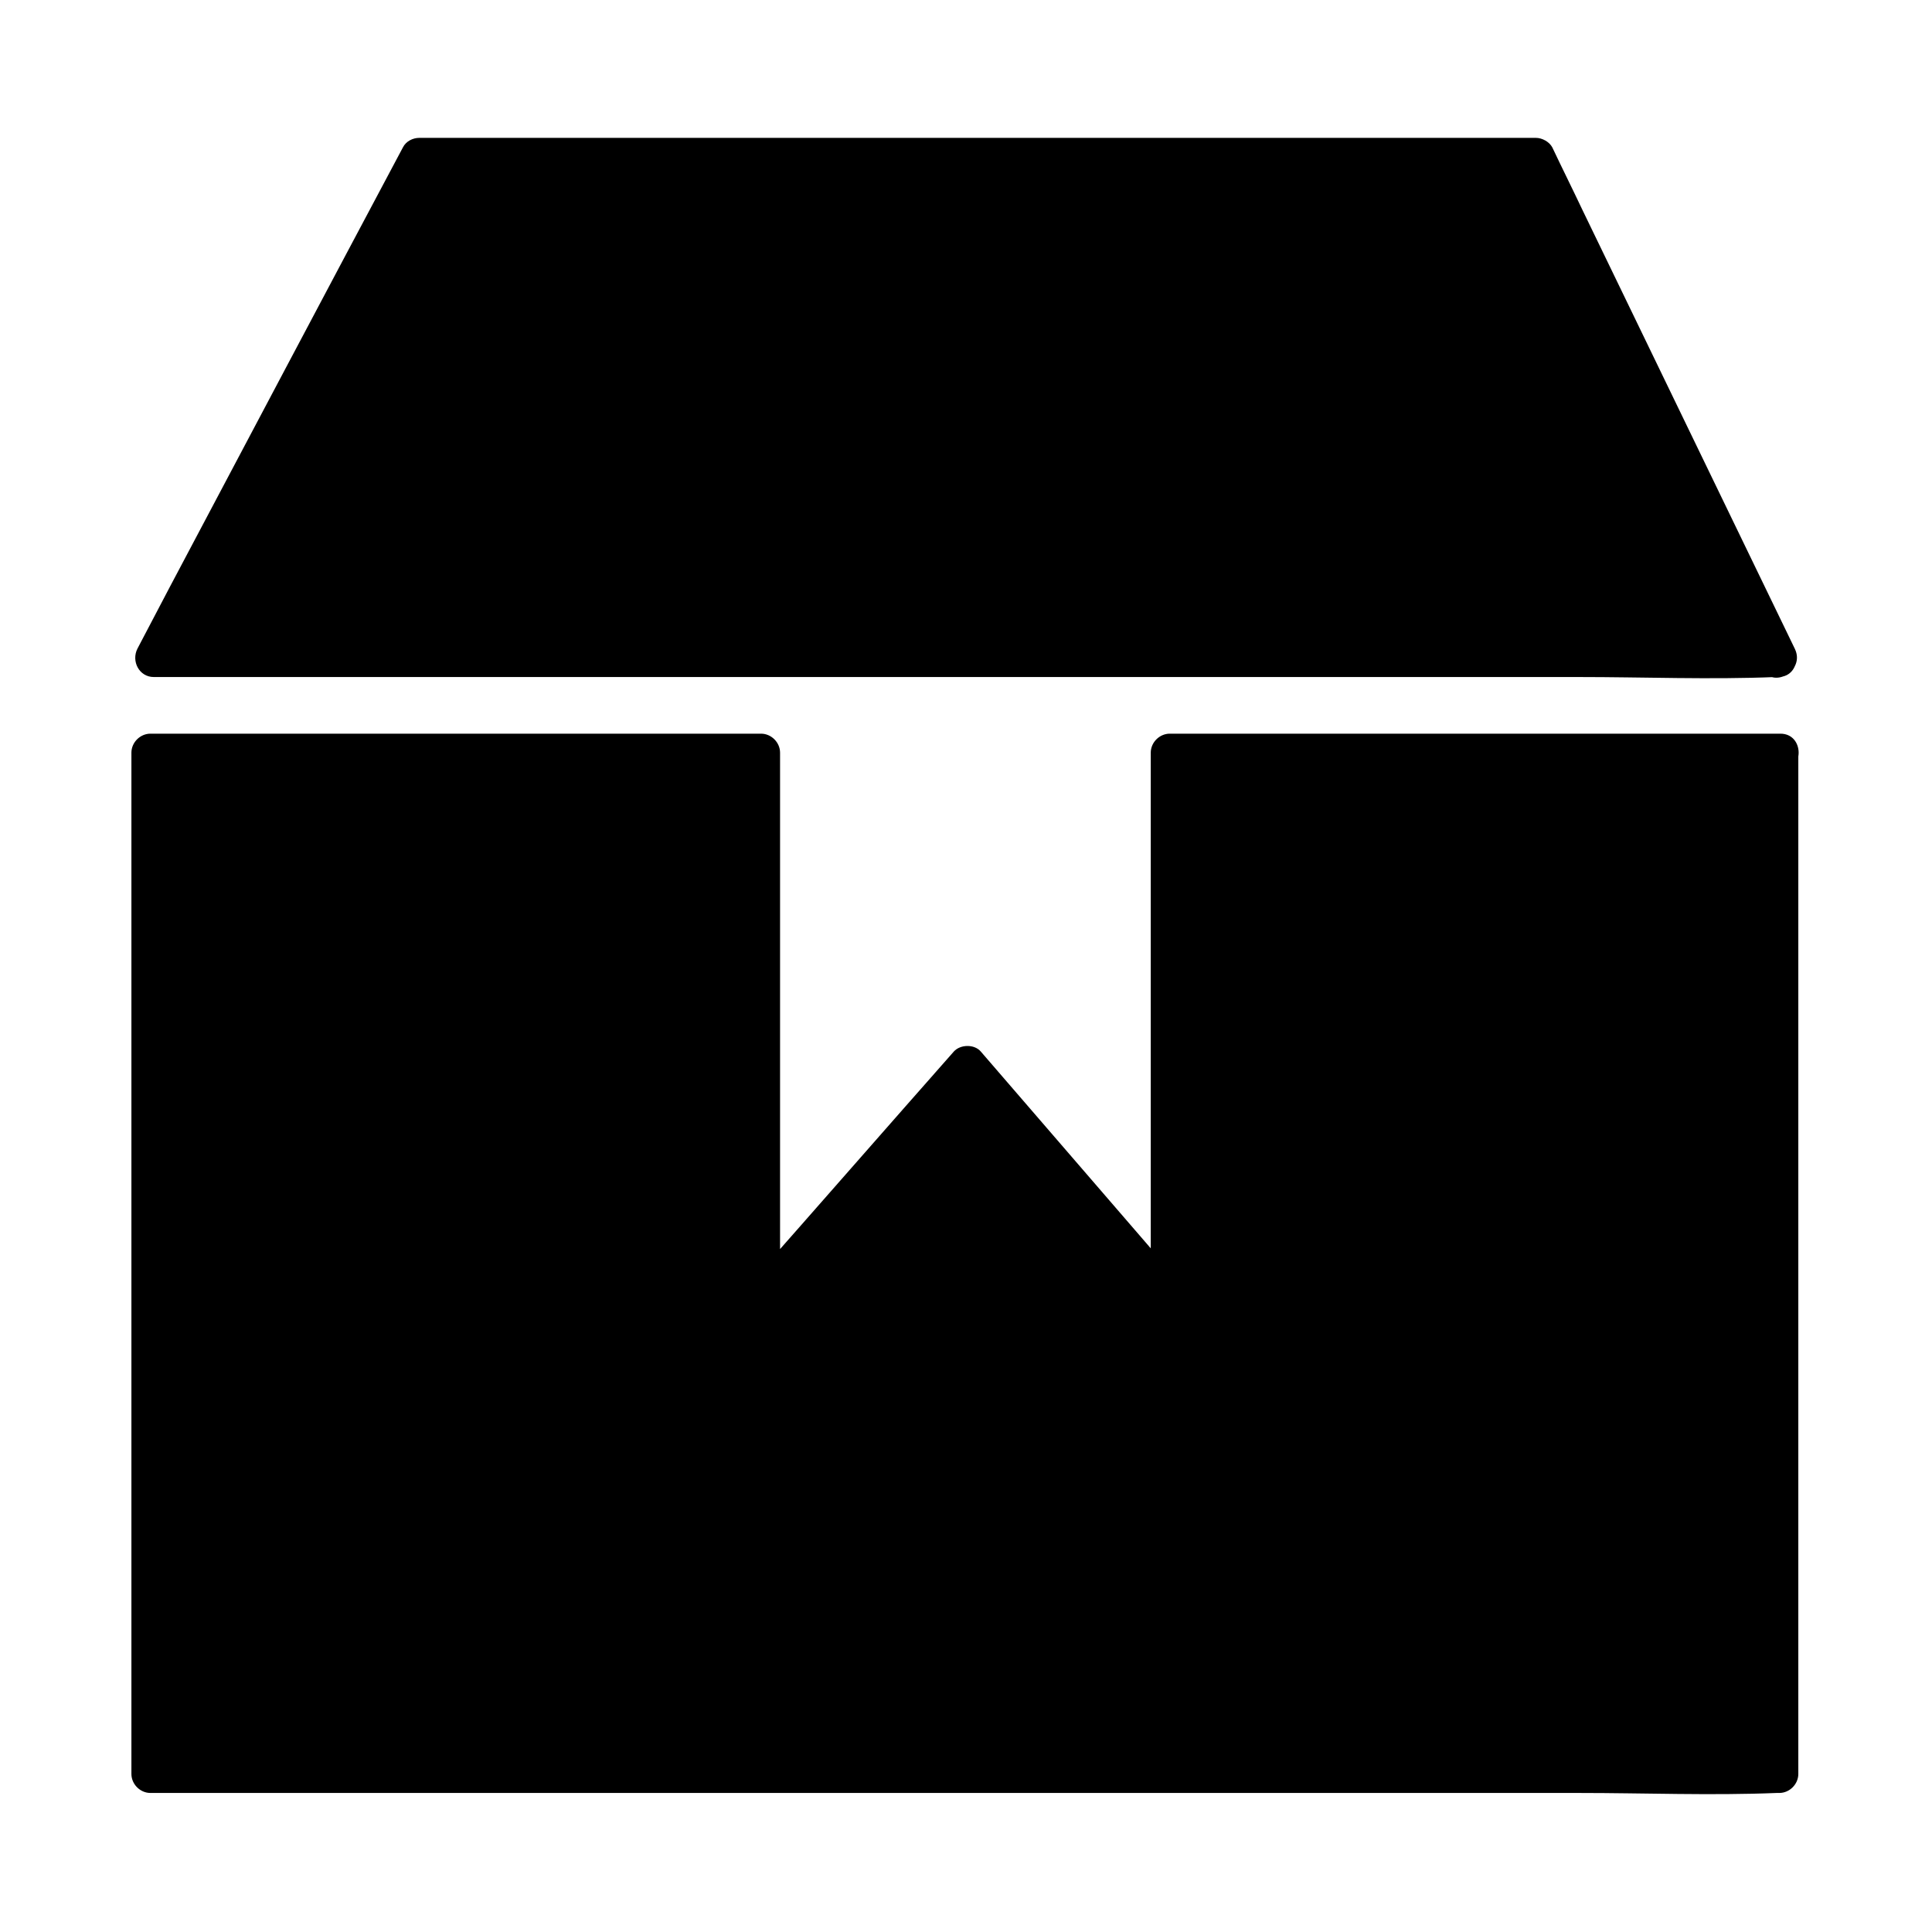
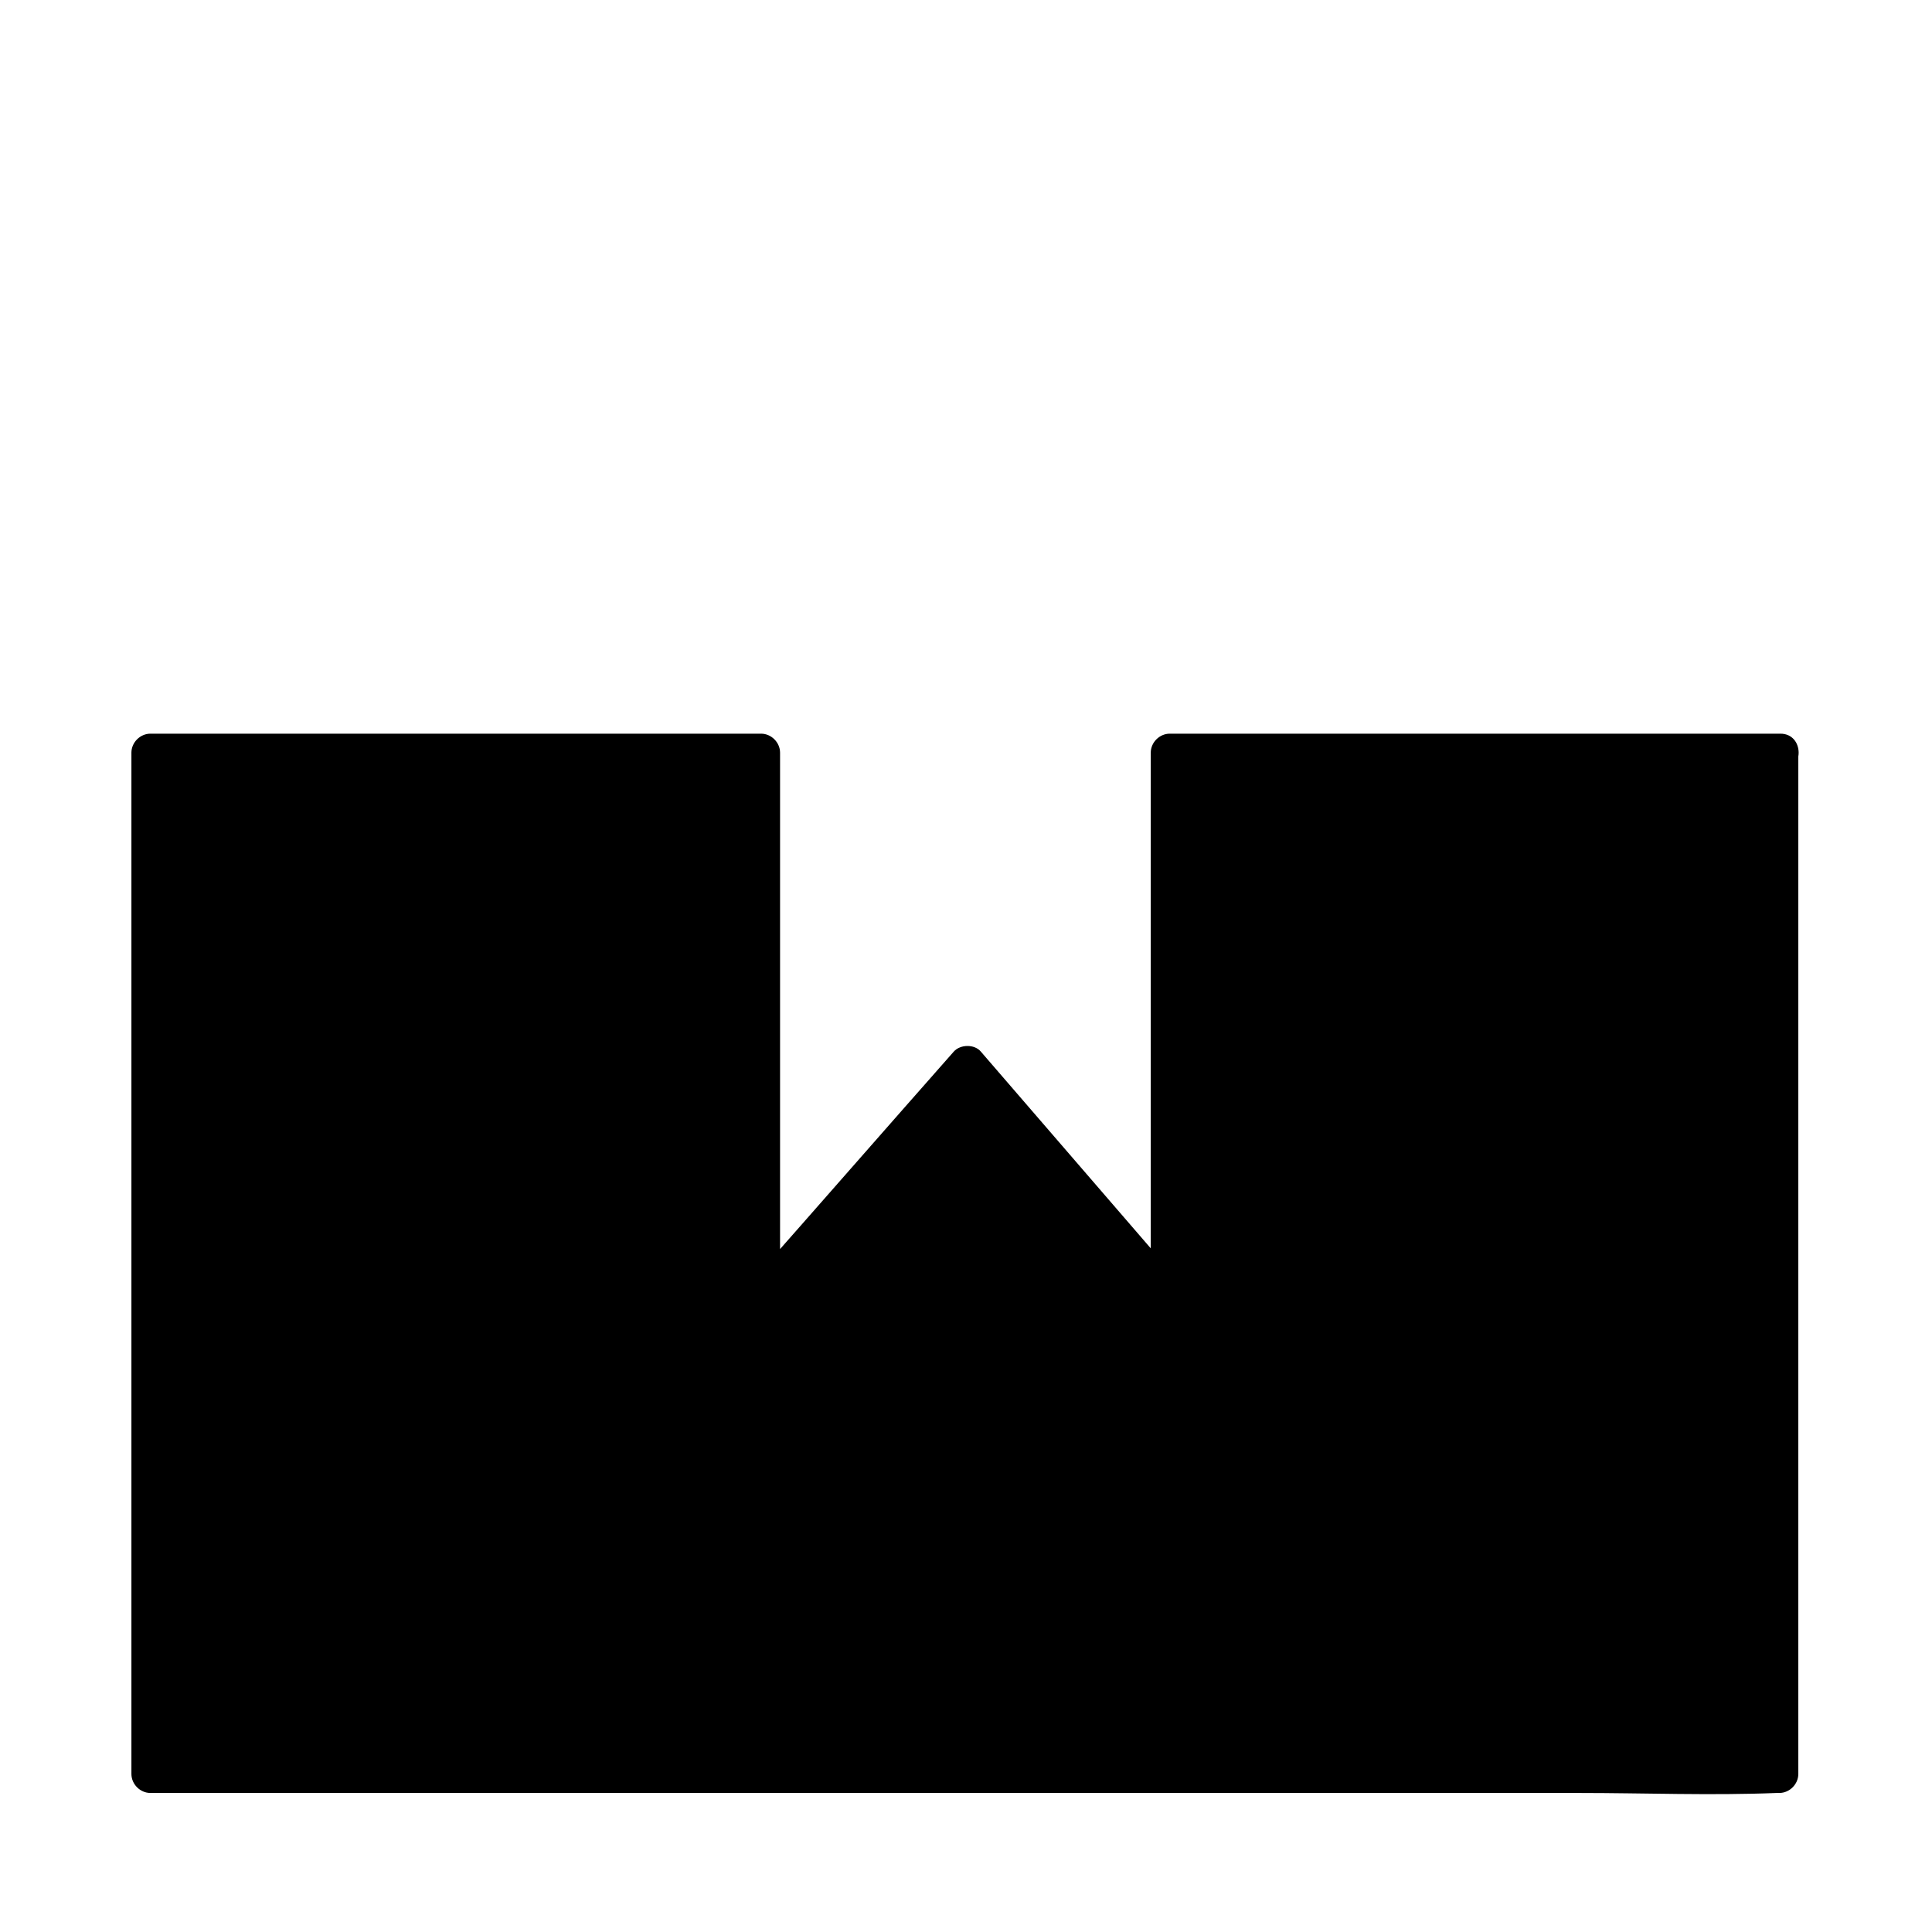
<svg xmlns="http://www.w3.org/2000/svg" fill="#000000" width="800px" height="800px" version="1.1" viewBox="144 144 512 512">
  <g>
    <path d="m615.63 343.57v270.04h-431.26v-270.04h161.22v144.7l54.918-62.07 53.906 62.07v-144.7z" />
    <path d="m610.79 343.47v91.691 145.5 33.453c1.715-1.715 3.324-3.324 5.039-5.039h-42.926-103.08-124.74-107.82-35.668c-5.34 0-11.488-0.906-16.828 0h-0.707l5.039 5.039v-91.691-145.5-33.453l-5.039 5.039h141.77 20.051l-5.039-5.039v126.86 17.938c0 4.133 5.644 6.953 8.566 3.527 18.238-20.656 36.375-41.414 54.613-62.07h-7.152c17.836 20.656 35.77 41.414 53.605 62.07 2.922 3.426 8.566 0.605 8.566-3.527v-126.86-17.938c-1.715 1.715-3.324 3.324-5.039 5.039h141.77 20.051c6.449 0 6.449-10.078 0-10.078h-141.77-20.051c-2.719 0-5.039 2.316-5.039 5.039v126.86 17.938c2.82-1.211 5.742-2.418 8.566-3.527-17.836-20.656-35.77-41.414-53.605-62.07-1.715-2.016-5.441-1.914-7.152 0-18.238 20.656-36.375 41.414-54.613 62.07 2.82 1.211 5.742 2.418 8.566 3.527v-126.86-17.938c0-2.719-2.316-5.039-5.039-5.039h-141.77-20.051c-2.719 0-5.039 2.316-5.039 5.039v91.691 145.5 33.453c0 2.719 2.316 5.039 5.039 5.039h42.926 103.08 124.74 107.82c17.434 0 35.066 0.707 52.395 0h0.707c2.719 0 5.039-2.316 5.039-5.039v-91.691-145.5-33.453c0.293-6.449-9.781-6.449-9.781 0z" />
-     <path d="m615.43 318.38-64.484-133.01h-296.04l-70.133 133.01h430.86" />
-     <path d="m619.66 315.96c-18.742-38.793-37.586-77.586-56.324-116.38-2.621-5.543-5.34-10.984-7.961-16.523-0.805-1.512-2.719-2.519-4.332-2.519h-99.957-159.3-36.676c-1.715 0-3.527 0.906-4.332 2.519-20.66 38.789-41.215 77.684-61.77 116.48-2.82 5.441-5.742 10.883-8.566 16.324-1.715 3.324 0.402 7.559 4.332 7.559h42.723 102.68 124.74 107.41c17.332 0 34.863 0.707 52.195 0h0.707c6.449 0 6.449-10.078 0-10.078h-42.723-102.68-124.74-107.41-35.367c-5.34 0-11.488-0.906-16.828 0h-0.707c1.41 2.519 2.922 5.039 4.332 7.559 20.559-38.797 41.012-77.688 61.566-116.48 2.82-5.441 5.742-10.883 8.566-16.324-1.41 0.805-2.922 1.715-4.332 2.519h99.957 159.3 36.676c-1.41-0.805-2.922-1.715-4.332-2.519 18.742 38.793 37.586 77.586 56.324 116.38 2.621 5.543 5.34 10.984 7.961 16.523 2.922 5.848 11.688 0.812 8.867-5.031z" />
  </g>
</svg>